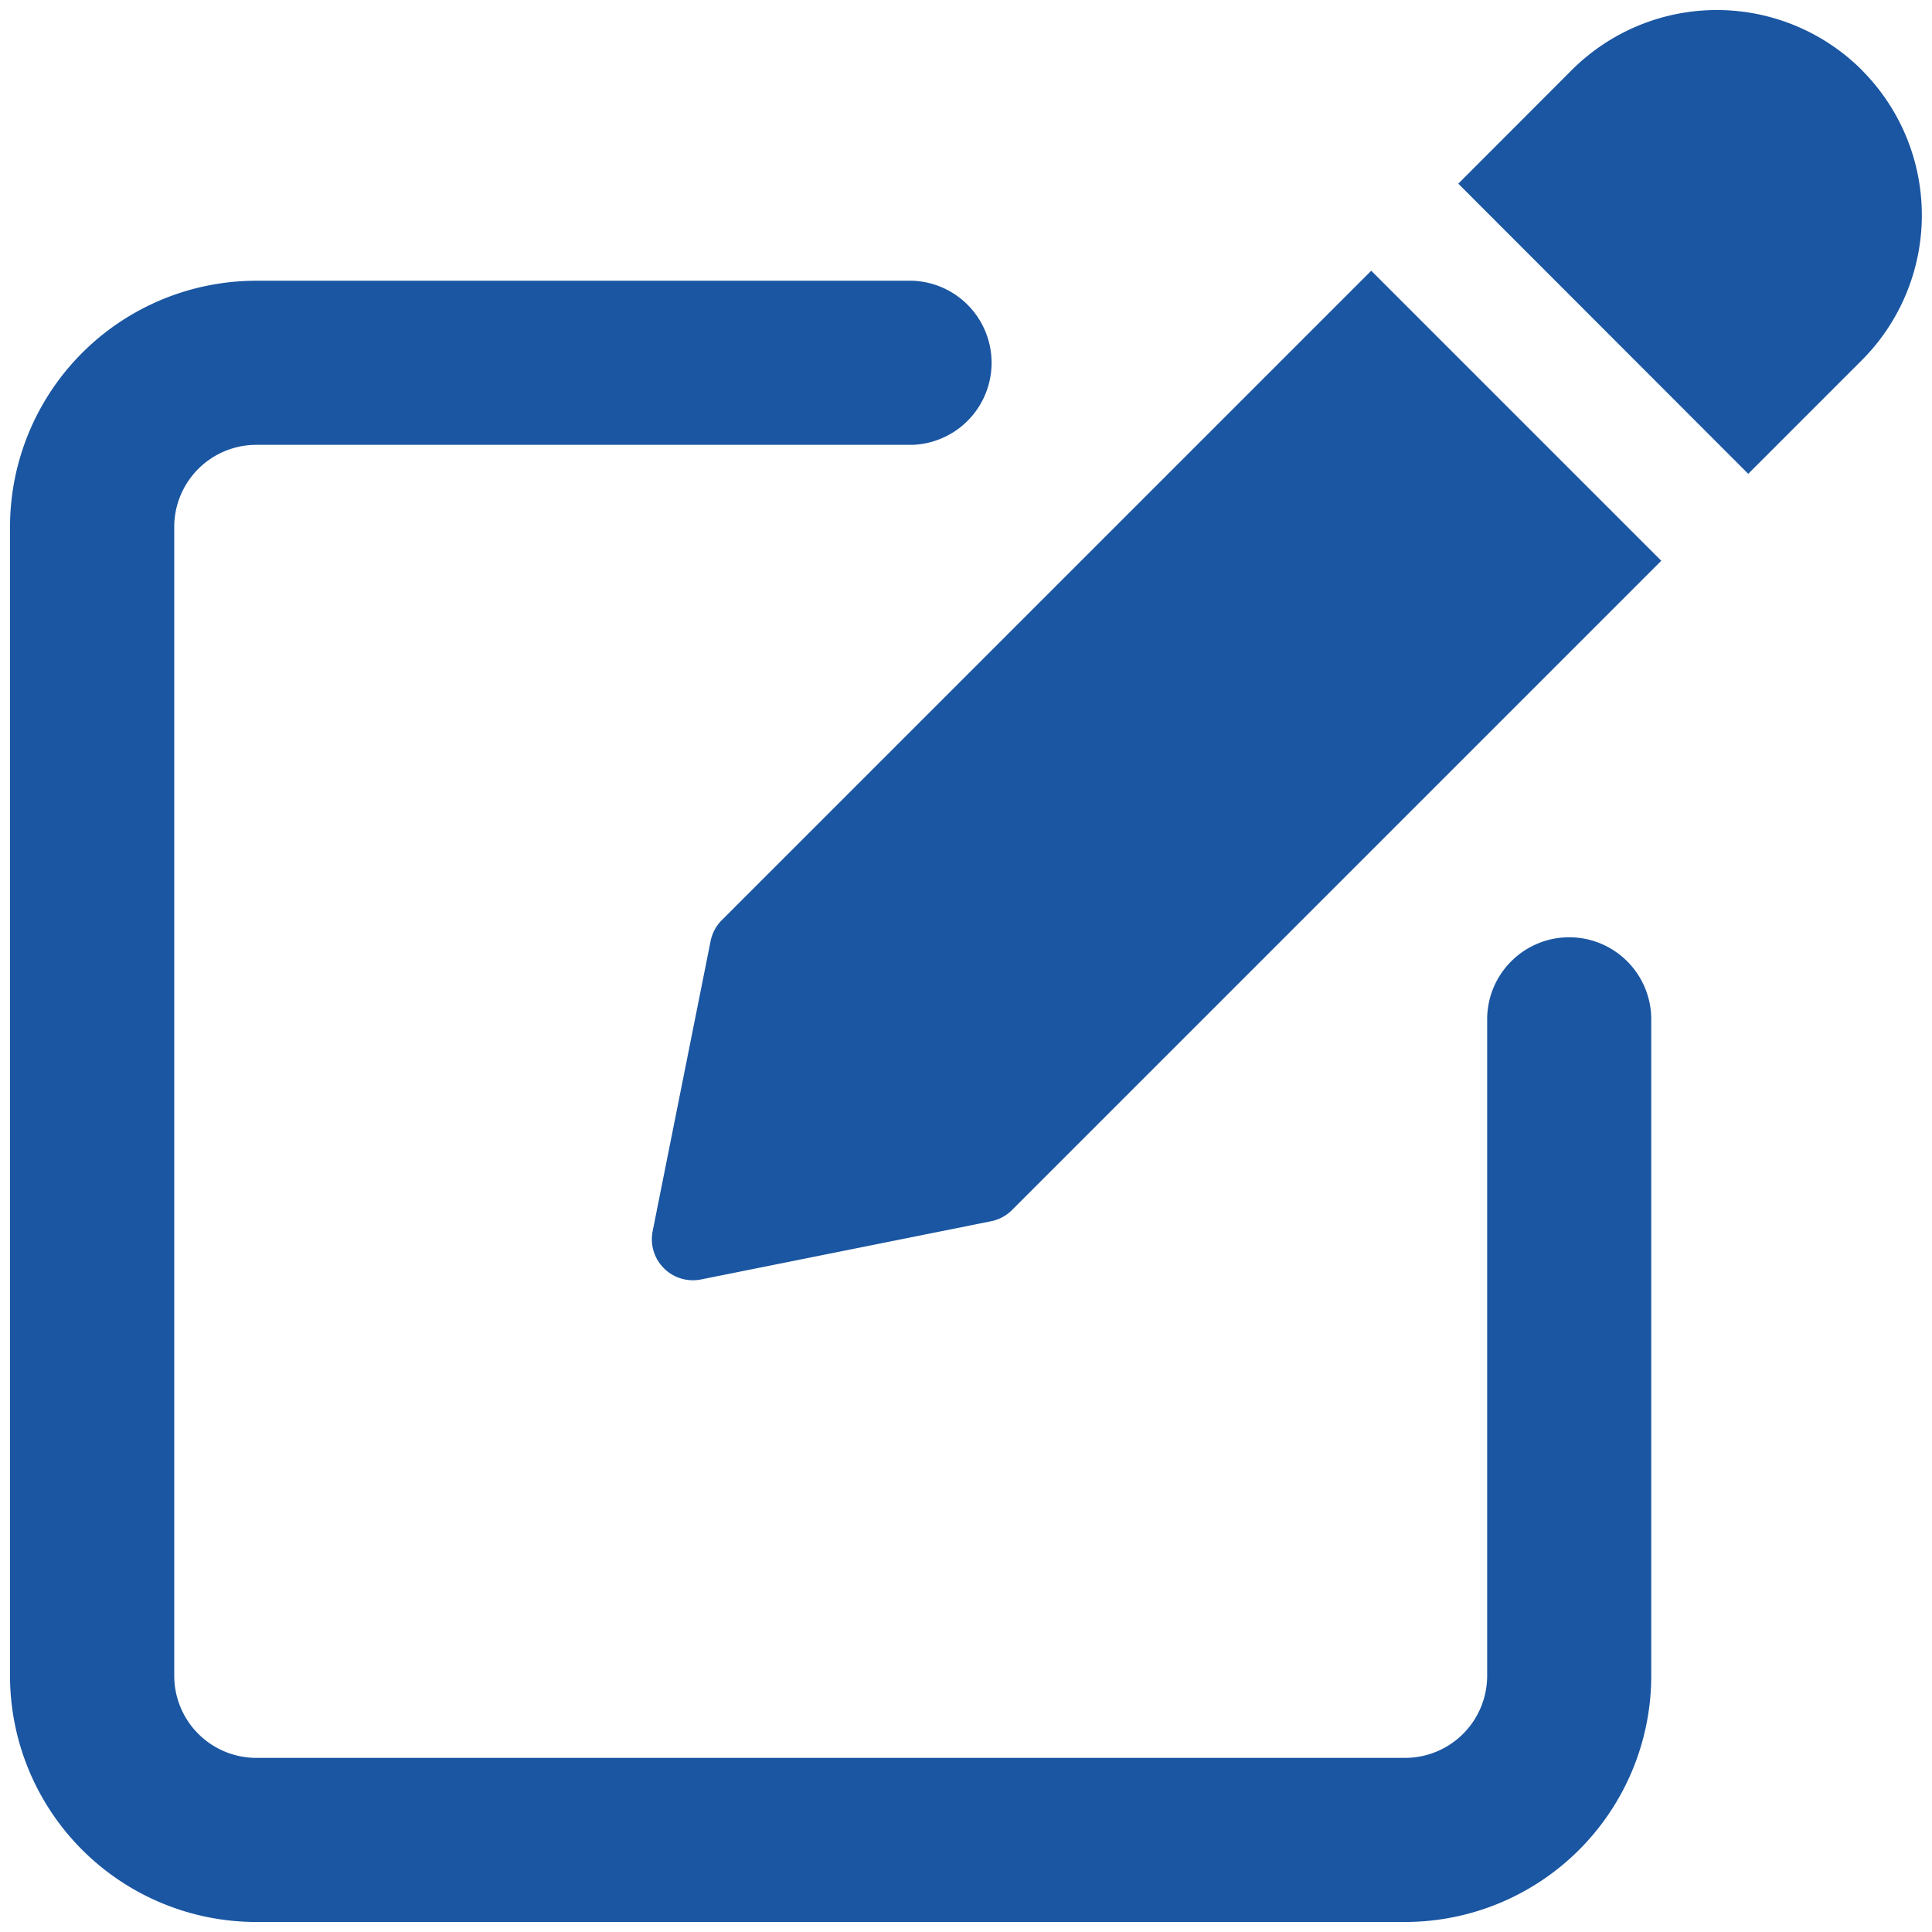
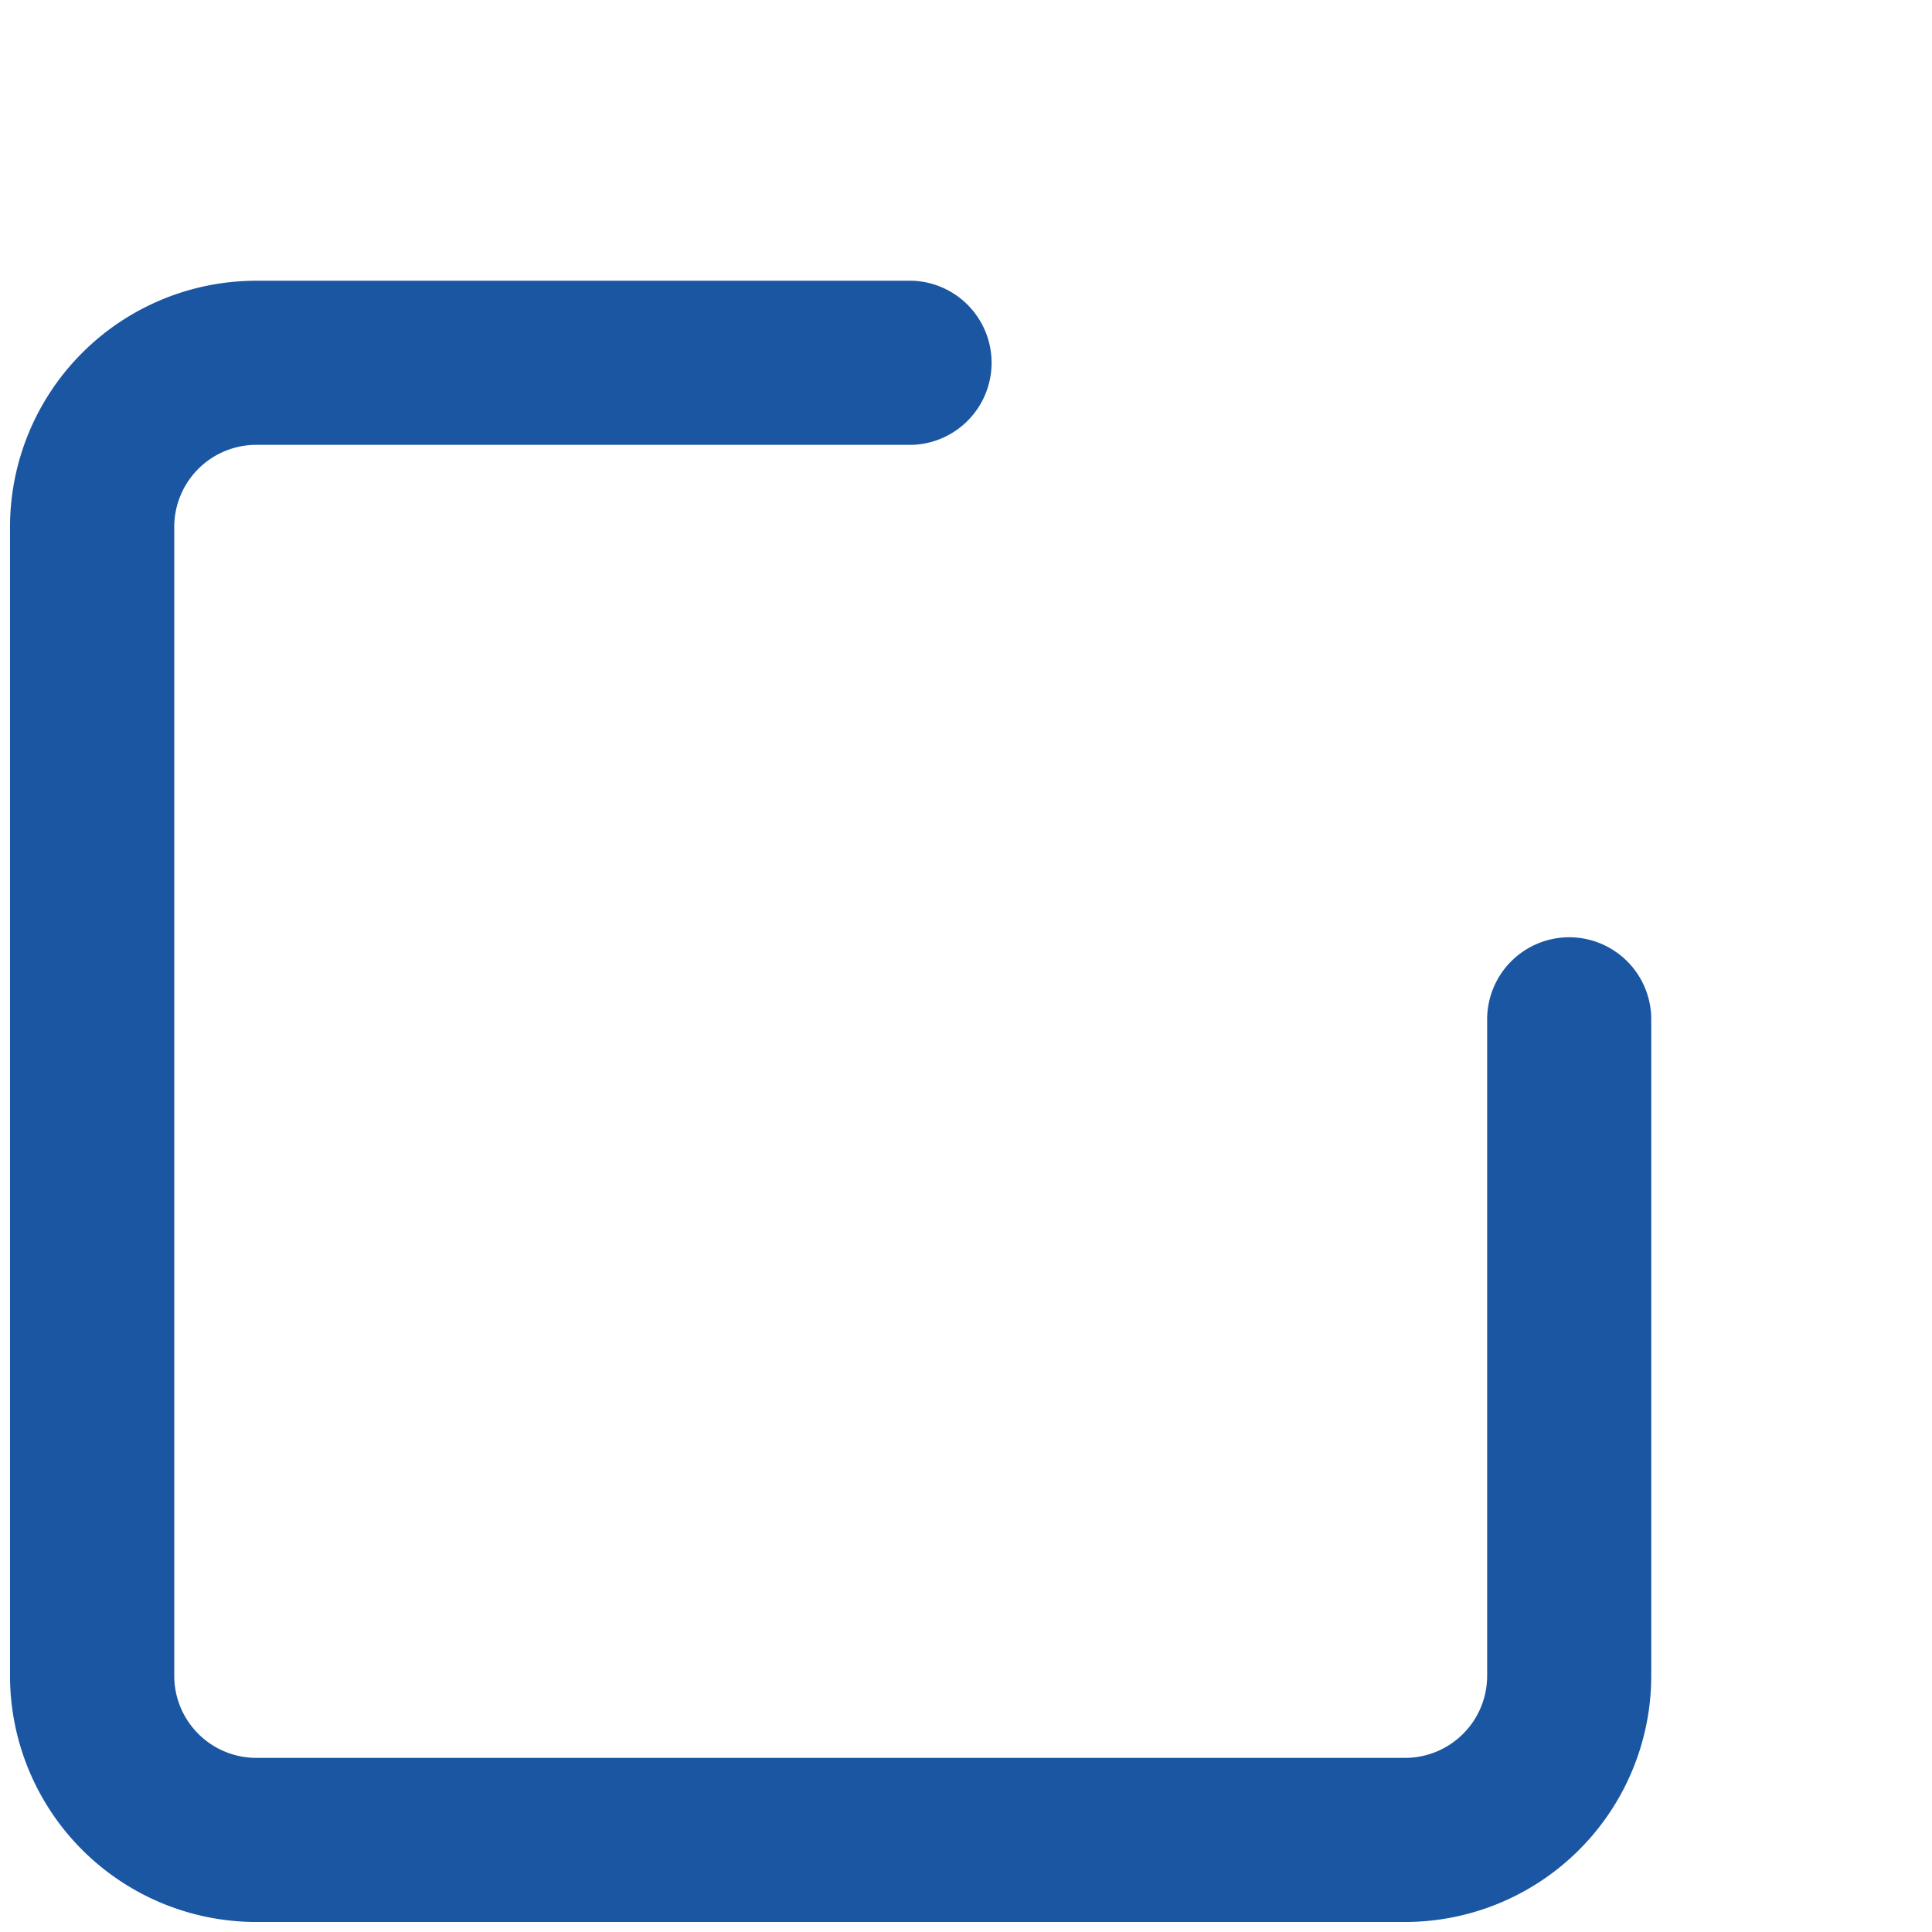
<svg xmlns="http://www.w3.org/2000/svg" width="16" height="16" viewBox="0 0 16 16" fill="none">
  <g fill="#1A56A2">
    <path d="M12.996 7.762a.68.68 0 0 0-.68.68v5.436a.68.68 0 0 1-.68.68H2.123a.68.68 0 0 1-.68-.68V4.364a.68.68 0 0 1 .68-.68h5.435a.68.68 0 0 0 0-1.359H2.122A2.04 2.04 0 0 0 .083 4.364v9.515a2.04 2.04 0 0 0 2.04 2.038h9.514a2.04 2.04 0 0 0 2.038-2.038V8.442a.68.68 0 0 0-.68-.68" />
-     <path d="M5.978 7.62a.34.34 0 0 0-.093.173l-.48 2.403a.34.34 0 0 0 .4.4l2.402-.482a.34.34 0 0 0 .174-.093l5.377-5.377-2.402-2.402zM15.419.58a1.7 1.7 0 0 0-2.402 0l-.94.941 2.401 2.403.94-.94a1.7 1.7 0 0 0 0-2.404" />
  </g>
</svg>